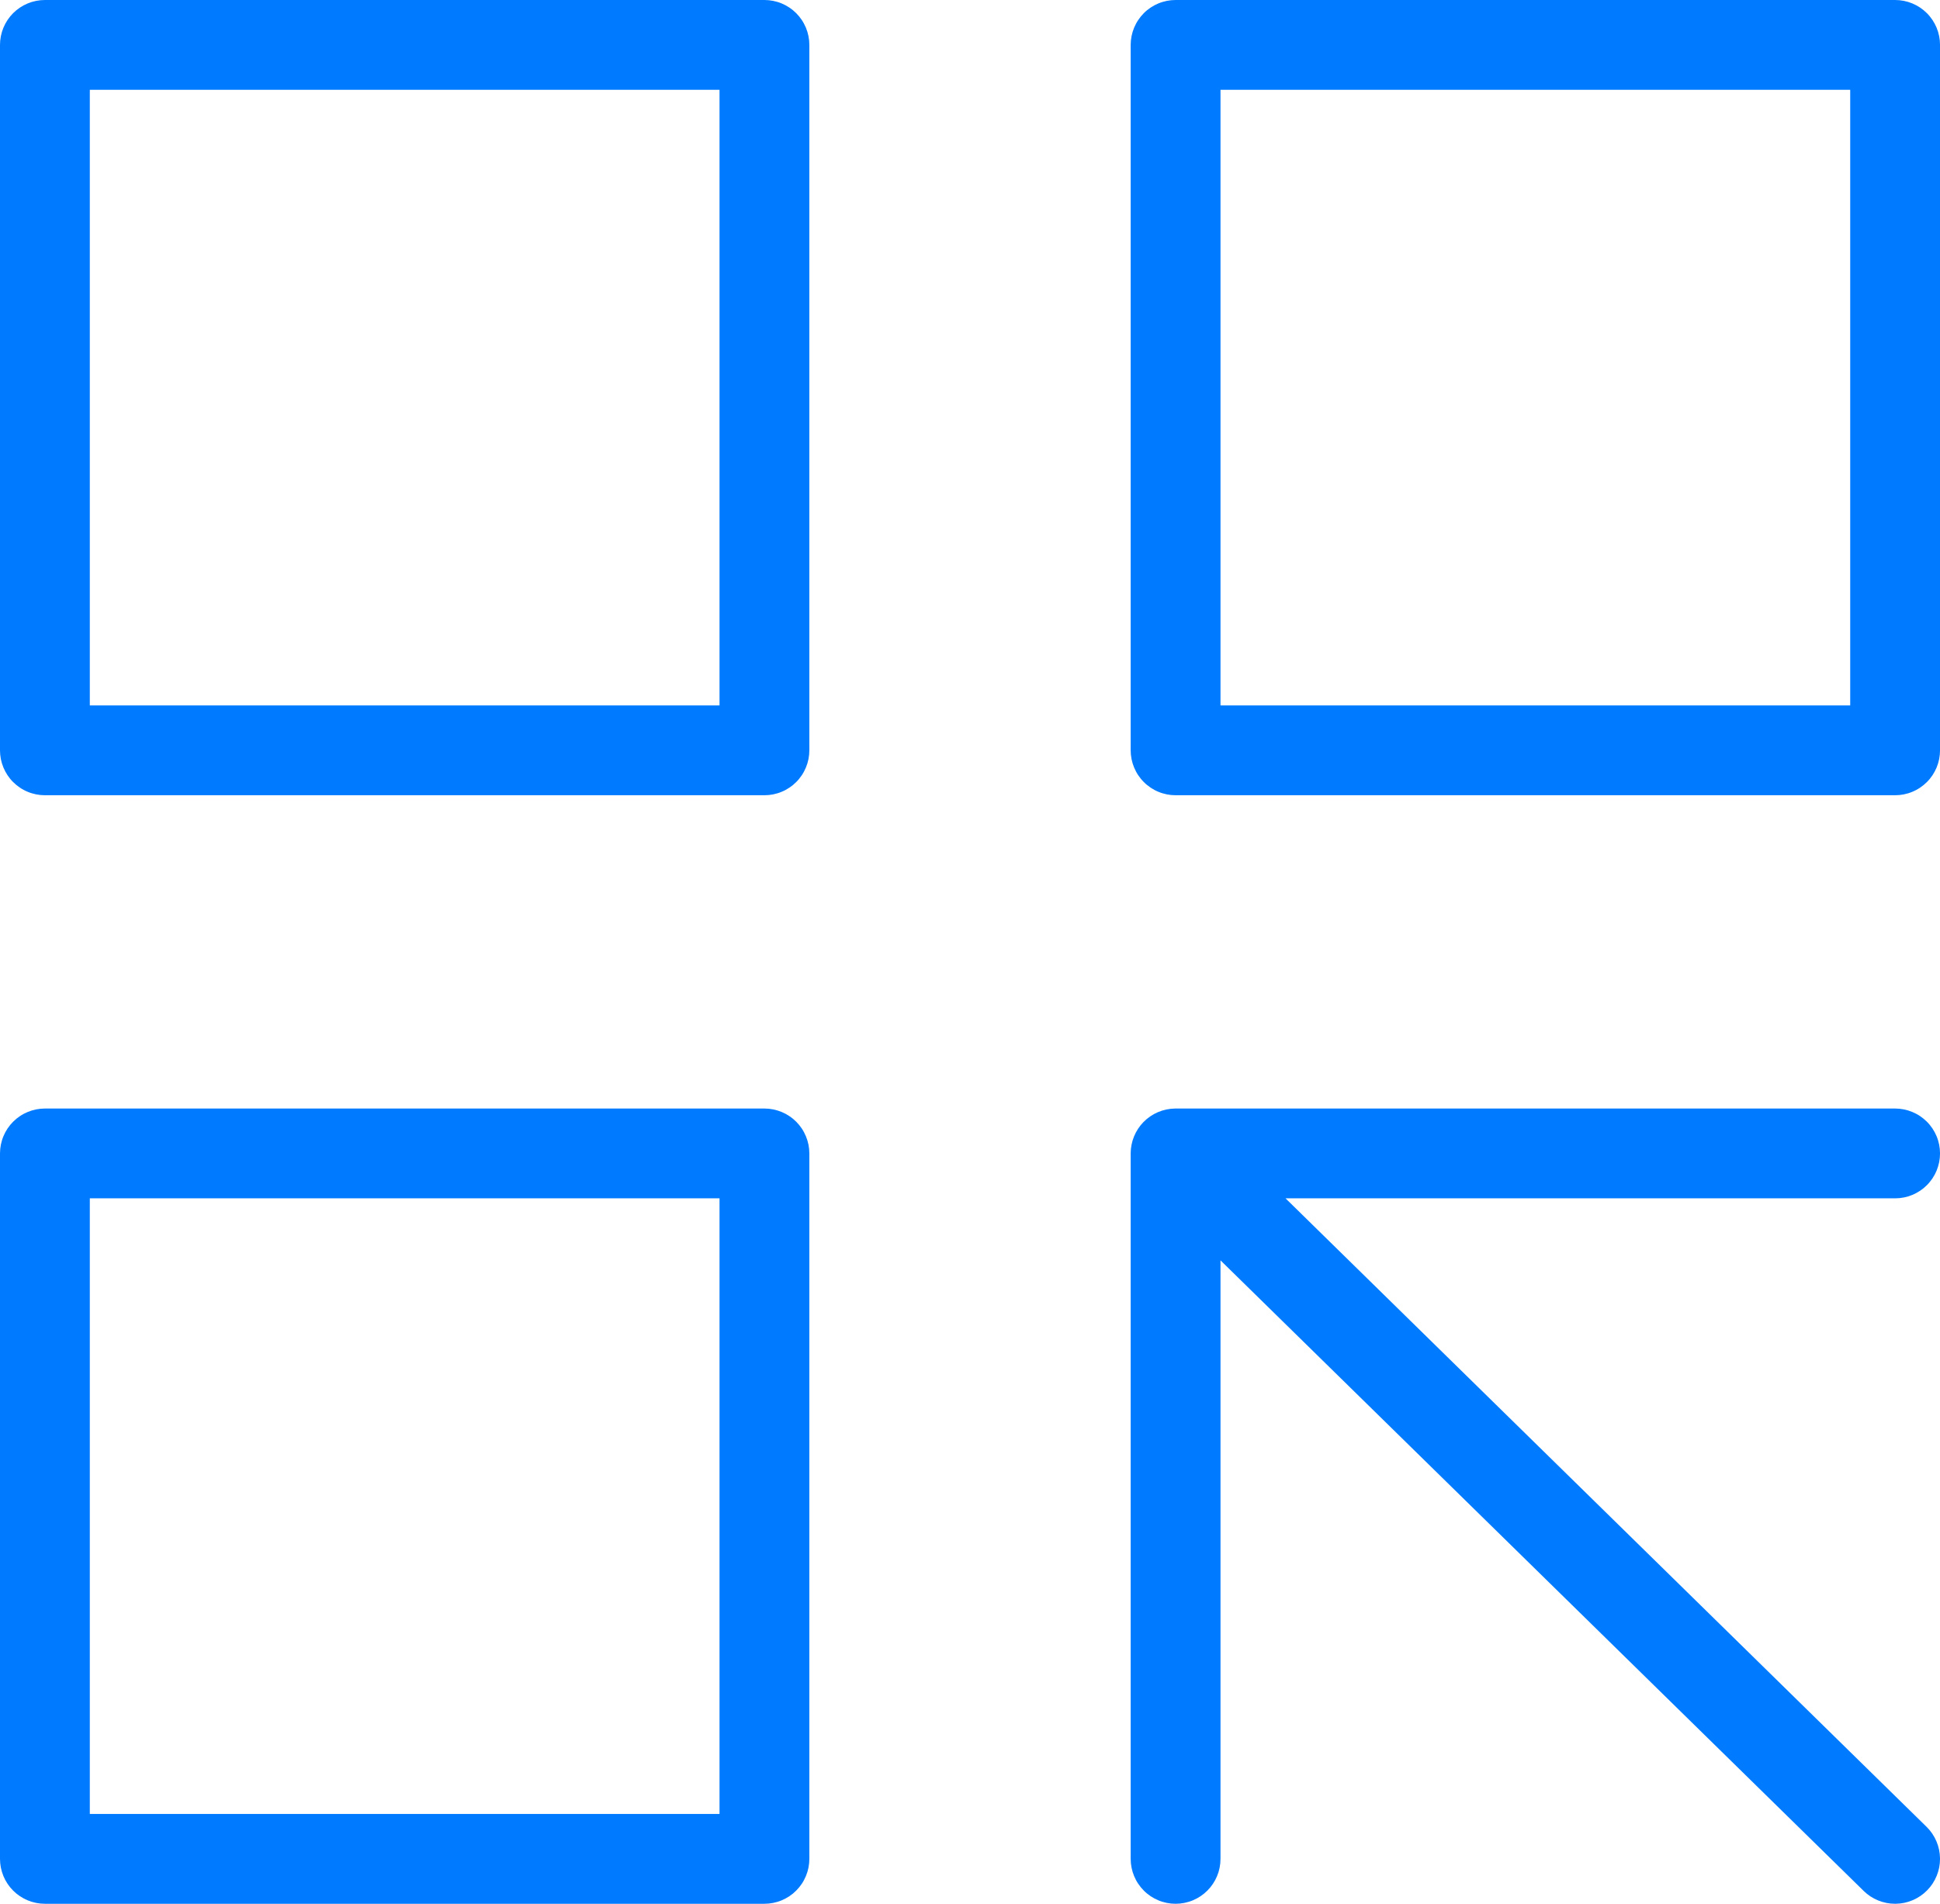
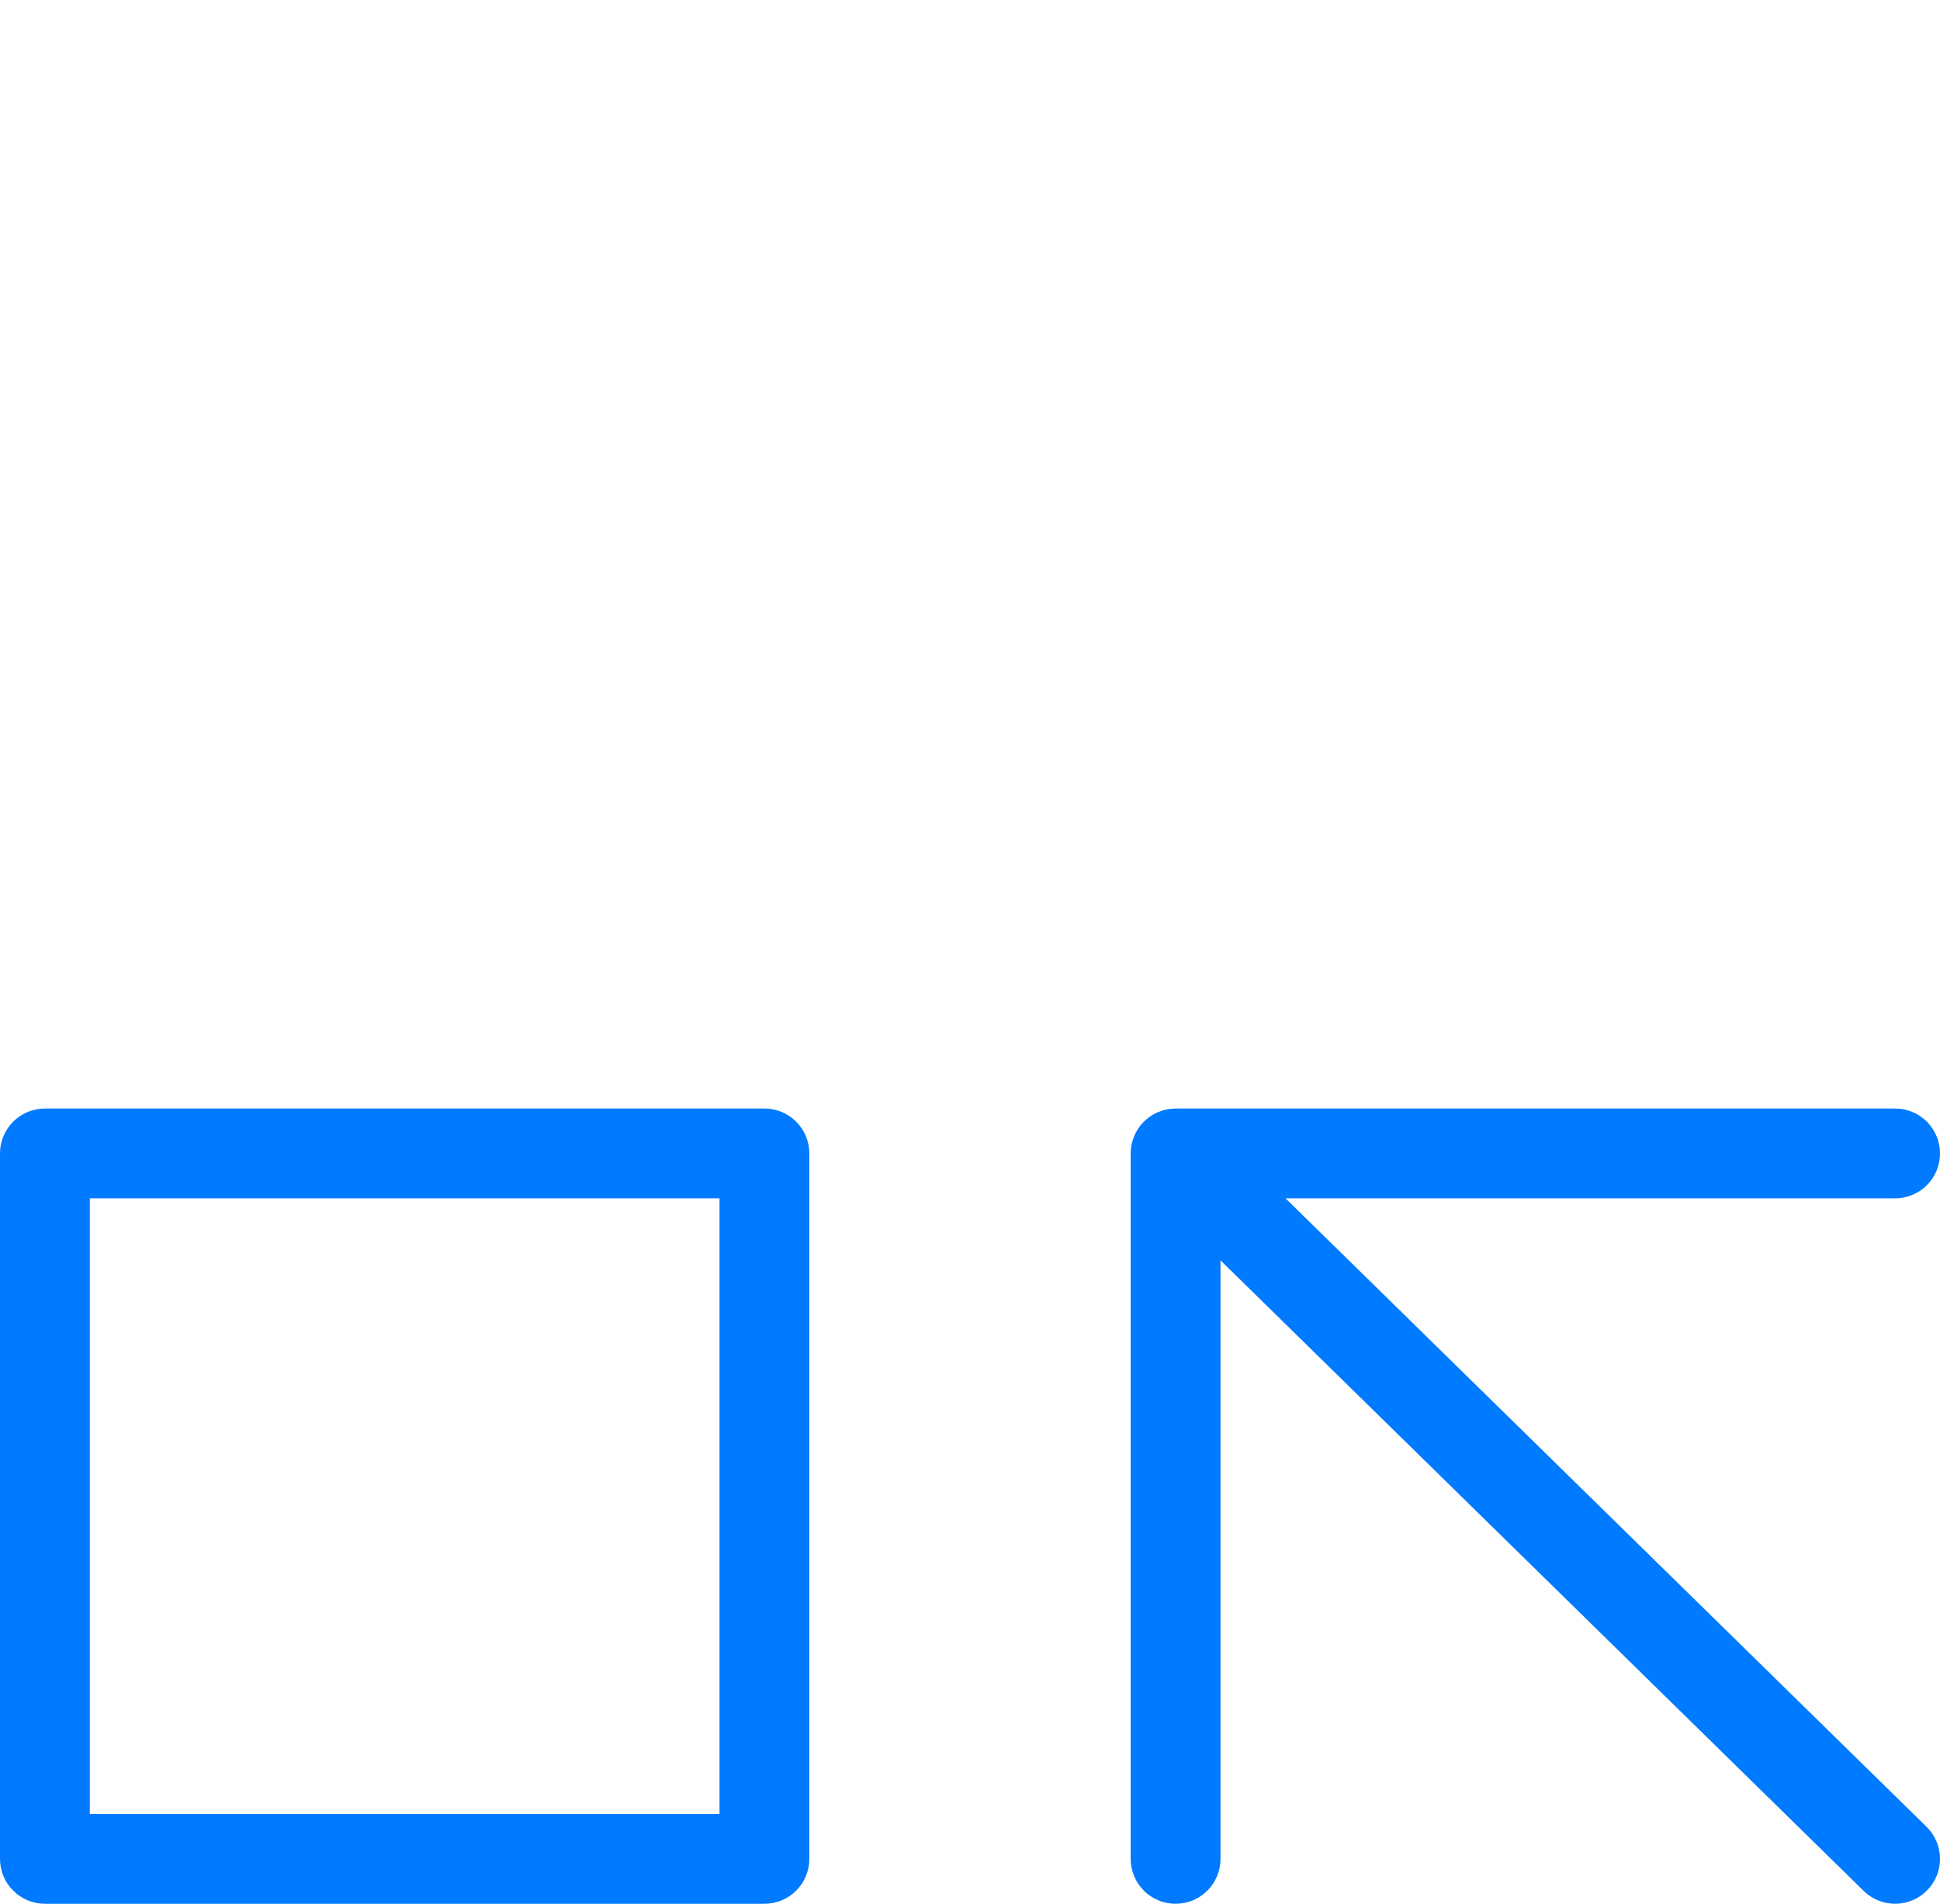
<svg xmlns="http://www.w3.org/2000/svg" fill="none" version="1.1" width="108" height="106" viewBox="0 0 108 106">
  <g>
    <g>
-       <path d="M0,41.778L0,2.5Q0,2.377,0.012,2.255Q0.024,2.133,0.048,2.012Q0.072,1.892,0.108,1.774Q0.143,1.657,0.19,1.543Q0.237,1.43,0.295,1.322Q0.353,1.213,0.421,1.111Q0.49,1.009,0.567,0.914Q0.645,0.819,0.732,0.732Q0.819,0.645,0.914,0.567Q1.009,0.49,1.111,0.421Q1.213,0.353,1.322,0.295Q1.43,0.237,1.543,0.19Q1.657,0.143,1.774,0.108Q1.892,0.072,2.012,0.048Q2.133,0.024,2.255,0.012Q2.377,0,2.5,0L42.556,0Q42.678,0,42.801,0.012Q42.923,0.024,43.043,0.048Q43.164,0.072,43.281,0.108Q43.399,0.143,43.512,0.19Q43.626,0.237,43.734,0.295Q43.842,0.353,43.944,0.421Q44.047,0.49,44.142,0.567Q44.236,0.645,44.323,0.732Q44.41,0.819,44.488,0.914Q44.566,1.009,44.634,1.111Q44.703,1.213,44.76,1.322Q44.818,1.43,44.865,1.543Q44.912,1.657,44.948,1.774Q44.984,1.892,45.008,2.012Q45.032,2.133,45.044,2.255Q45.056,2.377,45.056,2.5L45.056,41.778Q45.056,41.901,45.044,42.023Q45.032,42.145,45.008,42.266Q44.984,42.386,44.948,42.504Q44.912,42.621,44.865,42.734Q44.818,42.848,44.76,42.956Q44.703,43.065,44.634,43.167Q44.566,43.269,44.488,43.364Q44.41,43.459,44.323,43.545Q44.236,43.632,44.142,43.71Q44.047,43.788,43.944,43.856Q43.842,43.925,43.734,43.983Q43.626,44.041,43.512,44.087Q43.399,44.135,43.281,44.17Q43.164,44.206,43.043,44.23Q42.923,44.254,42.801,44.266Q42.678,44.278,42.556,44.278L2.5,44.278Q2.377,44.278,2.255,44.266Q2.133,44.254,2.012,44.23Q1.892,44.206,1.774,44.17Q1.657,44.135,1.543,44.087Q1.43,44.041,1.322,43.983Q1.213,43.925,1.111,43.856Q1.009,43.788,0.914,43.71Q0.819,43.632,0.732,43.545Q0.645,43.459,0.567,43.364Q0.49,43.269,0.421,43.167Q0.353,43.065,0.295,42.956Q0.237,42.848,0.19,42.734Q0.143,42.621,0.108,42.504Q0.072,42.386,0.048,42.266Q0.024,42.145,0.012,42.023Q0,41.901,0,41.778ZM5,5L5,39.278L40.056,39.278L40.056,5L5,5Z" fill="#007AFF" fill-opacity="1" />
+       </g>
+     <g>
+       <path d="M0,103.5L0,64.222Q0,64.099,0.012,63.977Q0.024,63.855,0.048,63.734Q0.072,63.614,0.108,63.497Q0.143,63.379,0.19,63.266Q0.237,63.152,0.295,63.044Q0.353,62.935,0.421,62.833Q0.49,62.731,0.567,62.636Q0.645,62.541,0.732,62.454Q0.819,62.368,0.914,62.29Q1.009,62.212,1.111,62.144Q1.213,62.075,1.322,62.017Q1.43,61.96,1.543,61.913Q1.657,61.866,1.774,61.83Q1.892,61.794,2.012,61.77Q2.133,61.746,2.255,61.734Q2.377,61.722,2.5,61.722L42.556,61.722Q42.678,61.722,42.801,61.734Q42.923,61.746,43.043,61.77Q43.164,61.794,43.281,61.83Q43.399,61.866,43.512,61.913Q43.626,61.96,43.734,62.017Q43.842,62.075,43.944,62.144Q44.047,62.212,44.142,62.29Q44.236,62.368,44.323,62.454Q44.41,62.541,44.488,62.636Q44.566,62.731,44.634,62.833Q44.703,62.935,44.76,63.044Q44.818,63.152,44.865,63.266Q44.912,63.379,44.948,63.497Q44.984,63.614,45.008,63.734Q45.032,63.855,45.044,63.977Q45.056,64.099,45.056,64.222L45.056,103.5Q45.056,103.623,45.044,103.745Q45.032,103.867,45.008,103.988Q44.984,104.108,44.948,104.226Q44.912,104.343,44.865,104.457Q44.818,104.57,44.76,104.679Q44.703,104.787,44.634,104.889Q44.566,104.991,44.488,105.086Q44.41,105.181,44.323,105.268Q44.236,105.355,44.142,105.433Q44.047,105.51,43.944,105.579Q43.842,105.647,43.734,105.705Q43.626,105.763,43.512,105.81Q43.399,105.857,43.281,105.892Q43.164,105.928,43.043,105.952Q42.923,105.976,42.801,105.988Q42.678,106,42.556,106L2.5,106Q2.377,106,2.255,105.988Q2.133,105.976,2.012,105.952Q1.892,105.928,1.774,105.892Q1.657,105.857,1.543,105.81Q1.43,105.763,1.322,105.705Q1.213,105.647,1.111,105.579Q1.009,105.51,0.914,105.433Q0.645,105.181,0.567,105.086Q0.49,104.991,0.421,104.889Q0.353,104.787,0.295,104.679Q0.237,104.57,0.19,104.457Q0.143,104.343,0.108,104.226Q0.072,104.108,0.048,103.988Q0.024,103.867,0.012,103.745Q0,103.623,0,103.5ZM5,66.722L5,101L40.056,101L40.056,66.722L5,66.722Z" fill="#007AFF" fill-opacity="1" />
    </g>
    <g>
-       <path d="M0,103.5L0,64.222Q0,64.099,0.012,63.977Q0.024,63.855,0.048,63.734Q0.072,63.614,0.108,63.497Q0.143,63.379,0.19,63.266Q0.237,63.152,0.295,63.044Q0.353,62.935,0.421,62.833Q0.49,62.731,0.567,62.636Q0.645,62.541,0.732,62.454Q0.819,62.368,0.914,62.29Q1.009,62.212,1.111,62.144Q1.213,62.075,1.322,62.017Q1.43,61.96,1.543,61.913Q1.657,61.866,1.774,61.83Q1.892,61.794,2.012,61.77Q2.133,61.746,2.255,61.734Q2.377,61.722,2.5,61.722L42.556,61.722Q42.678,61.722,42.801,61.734Q42.923,61.746,43.043,61.77Q43.164,61.794,43.281,61.83Q43.399,61.866,43.512,61.913Q43.626,61.96,43.734,62.017Q43.842,62.075,43.944,62.144Q44.047,62.212,44.142,62.29Q44.236,62.368,44.323,62.454Q44.41,62.541,44.488,62.636Q44.566,62.731,44.634,62.833Q44.703,62.935,44.76,63.044Q44.818,63.152,44.865,63.266Q44.912,63.379,44.948,63.497Q44.984,63.614,45.008,63.734Q45.032,63.855,45.044,63.977Q45.056,64.099,45.056,64.222L45.056,103.5Q45.056,103.623,45.044,103.745Q45.032,103.867,45.008,103.988Q44.984,104.108,44.948,104.226Q44.912,104.343,44.865,104.457Q44.818,104.57,44.76,104.679Q44.703,104.787,44.634,104.889Q44.566,104.991,44.488,105.086Q44.41,105.181,44.323,105.268Q44.236,105.355,44.142,105.433Q44.047,105.51,43.944,105.579Q43.842,105.647,43.734,105.705Q43.626,105.763,43.512,105.81Q43.399,105.857,43.281,105.892Q43.164,105.928,43.043,105.952Q42.923,105.976,42.801,105.988Q42.678,106,42.556,106L2.5,106Q2.377,106,2.255,105.988Q2.133,105.976,2.012,105.952Q1.892,105.928,1.774,105.892Q1.657,105.857,1.543,105.81Q1.43,105.763,1.322,105.705Q1.213,105.647,1.111,105.579Q1.009,105.51,0.914,105.433Q0.819,105.355,0.732,105.268Q0.645,105.181,0.567,105.086Q0.49,104.991,0.421,104.889Q0.353,104.787,0.295,104.679Q0.237,104.57,0.19,104.457Q0.143,104.343,0.108,104.226Q0.072,104.108,0.048,103.988Q0.024,103.867,0.012,103.745Q0,103.623,0,103.5ZM5,66.722L5,101L40.056,101L40.056,66.722L5,66.722Z" fill="#007AFF" fill-opacity="1" />
-     </g>
-     <g>
-       <path d="M62.945,41.778L62.945,2.5Q62.945,2.377,62.957,2.255Q62.969,2.133,62.993,2.012Q63.017,1.892,63.053,1.774Q63.089,1.657,63.136,1.543Q63.183,1.43,63.241,1.322Q63.298,1.213,63.367,1.111Q63.435,1.009,63.513,0.914Q63.591,0.819,63.678,0.732Q63.764,0.645,63.859,0.567Q63.954,0.49,64.056,0.421Q64.159,0.353,64.267,0.295Q64.375,0.237,64.489,0.19Q64.602,0.143,64.72,0.108Q64.837,0.072,64.958,0.048Q65.078,0.024,65.2,0.012Q65.322,0,65.445,0L105.501,0Q105.624,0,105.746,0.012Q105.868,0.024,105.989,0.048Q106.109,0.072,106.227,0.108Q106.344,0.143,106.458,0.19Q106.571,0.237,106.679,0.295Q106.788,0.353,106.89,0.421Q106.992,0.49,107.087,0.567Q107.182,0.645,107.269,0.732Q107.356,0.819,107.433,0.914Q107.511,1.009,107.58,1.111Q107.648,1.213,107.706,1.322Q107.764,1.43,107.811,1.543Q107.858,1.657,107.893,1.774Q107.929,1.892,107.953,2.012Q107.977,2.133,107.989,2.255Q108.001,2.377,108.001,2.5L108.001,41.778Q108.001,41.901,107.989,42.023Q107.977,42.145,107.953,42.266Q107.929,42.386,107.893,42.504Q107.858,42.621,107.811,42.734Q107.764,42.848,107.706,42.956Q107.648,43.065,107.58,43.167Q107.511,43.269,107.433,43.364Q107.356,43.459,107.269,43.545Q107.182,43.632,107.087,43.71Q106.992,43.788,106.89,43.856Q106.788,43.925,106.679,43.983Q106.571,44.041,106.458,44.087Q106.344,44.135,106.227,44.17Q106.109,44.206,105.989,44.23Q105.868,44.254,105.746,44.266Q105.624,44.278,105.501,44.278L65.445,44.278Q65.322,44.278,65.2,44.266Q65.078,44.254,64.958,44.23Q64.837,44.206,64.72,44.17Q64.602,44.135,64.489,44.087Q64.375,44.041,64.267,43.983Q64.159,43.925,64.056,43.856Q63.954,43.788,63.859,43.71Q63.764,43.632,63.678,43.545Q63.591,43.459,63.513,43.364Q63.435,43.269,63.367,43.167Q63.298,43.065,63.241,42.956Q63.183,42.848,63.136,42.734Q63.089,42.621,63.053,42.504Q63.017,42.386,62.993,42.266Q62.969,42.145,62.957,42.023Q62.945,41.901,62.945,41.778ZM67.945,5L67.945,39.278L103.001,39.278L103.001,5L67.945,5Z" fill="#007AFF" fill-opacity="1" />
-     </g>
+       </g>
    <g>
      <path d="M103.749,105.283L103.751,105.285Q103.924,105.455,104.127,105.589Q104.33,105.722,104.556,105.814Q104.781,105.906,105.019,105.953Q105.258,106,105.501,106Q105.513,106,105.525,106Q105.772,105.997,106.013,105.947Q106.254,105.897,106.48,105.8Q106.707,105.704,106.91,105.565Q107.114,105.426,107.286,105.25Q107.456,105.077,107.59,104.874Q107.723,104.67,107.815,104.445Q107.907,104.22,107.954,103.982Q108.001,103.743,108.001,103.5Q108.001,103.488,108.001,103.476Q107.998,103.229,107.948,102.988Q107.898,102.747,107.801,102.521Q107.705,102.294,107.566,102.091Q107.427,101.887,107.251,101.715L107.249,101.713L71.566,66.722L105.501,66.722Q105.624,66.722,105.746,66.71Q105.868,66.698,105.989,66.674Q106.109,66.65,106.227,66.615Q106.344,66.579,106.458,66.532Q106.571,66.485,106.679,66.427Q106.788,66.369,106.89,66.301Q106.992,66.233,107.087,66.155Q107.182,66.077,107.269,65.99Q107.356,65.903,107.433,65.808Q107.511,65.713,107.58,65.611Q107.648,65.509,107.706,65.401Q107.764,65.292,107.811,65.179Q107.858,65.065,107.893,64.948Q107.929,64.83,107.953,64.71Q107.977,64.589,107.989,64.467Q108.001,64.345,108.001,64.222Q108.001,64.099,107.989,63.977Q107.977,63.855,107.953,63.734Q107.929,63.614,107.893,63.497Q107.858,63.379,107.811,63.266Q107.764,63.152,107.706,63.044Q107.648,62.935,107.58,62.833Q107.511,62.731,107.433,62.636Q107.356,62.541,107.269,62.454Q107.182,62.368,107.087,62.29Q106.992,62.212,106.89,62.144Q106.788,62.075,106.679,62.017Q106.571,61.96,106.458,61.913Q106.344,61.866,106.227,61.83Q106.109,61.794,105.989,61.77Q105.868,61.746,105.746,61.734Q105.624,61.722,105.501,61.722L65.445,61.722Q65.433,61.722,65.421,61.722Q65.175,61.725,64.934,61.775Q64.693,61.826,64.466,61.922Q64.239,62.018,64.036,62.157Q63.833,62.296,63.66,62.472Q63.49,62.645,63.356,62.849Q63.223,63.052,63.131,63.277Q63.039,63.502,62.992,63.741Q62.945,63.979,62.945,64.222L62.945,103.5Q62.945,103.623,62.957,103.745Q62.969,103.867,62.993,103.988Q63.017,104.108,63.053,104.226Q63.089,104.343,63.136,104.457Q63.183,104.57,63.241,104.679Q63.298,104.787,63.367,104.889Q63.435,104.991,63.513,105.086Q63.591,105.181,63.678,105.268Q63.764,105.355,63.859,105.433Q63.954,105.51,64.056,105.579Q64.159,105.647,64.267,105.705Q64.375,105.763,64.489,105.81Q64.602,105.857,64.72,105.892Q64.837,105.928,64.958,105.952Q65.078,105.976,65.2,105.988Q65.322,106,65.445,106Q65.568,106,65.69,105.988Q65.813,105.976,65.933,105.952Q66.053,105.928,66.171,105.892Q66.289,105.857,66.402,105.81Q66.515,105.763,66.624,105.705Q66.732,105.647,66.834,105.579Q66.936,105.51,67.031,105.433Q67.126,105.355,67.213,105.268Q67.3,105.181,67.378,105.086Q67.456,104.991,67.524,104.889Q67.592,104.787,67.65,104.679Q67.708,104.57,67.755,104.457Q67.802,104.343,67.838,104.226Q67.873,104.108,67.897,103.988Q67.921,103.867,67.933,103.745Q67.945,103.623,67.945,103.5L67.945,70.175L103.749,105.283Z" fill-rule="evenodd" fill="#007AFF" fill-opacity="1" />
    </g>
  </g>
</svg>